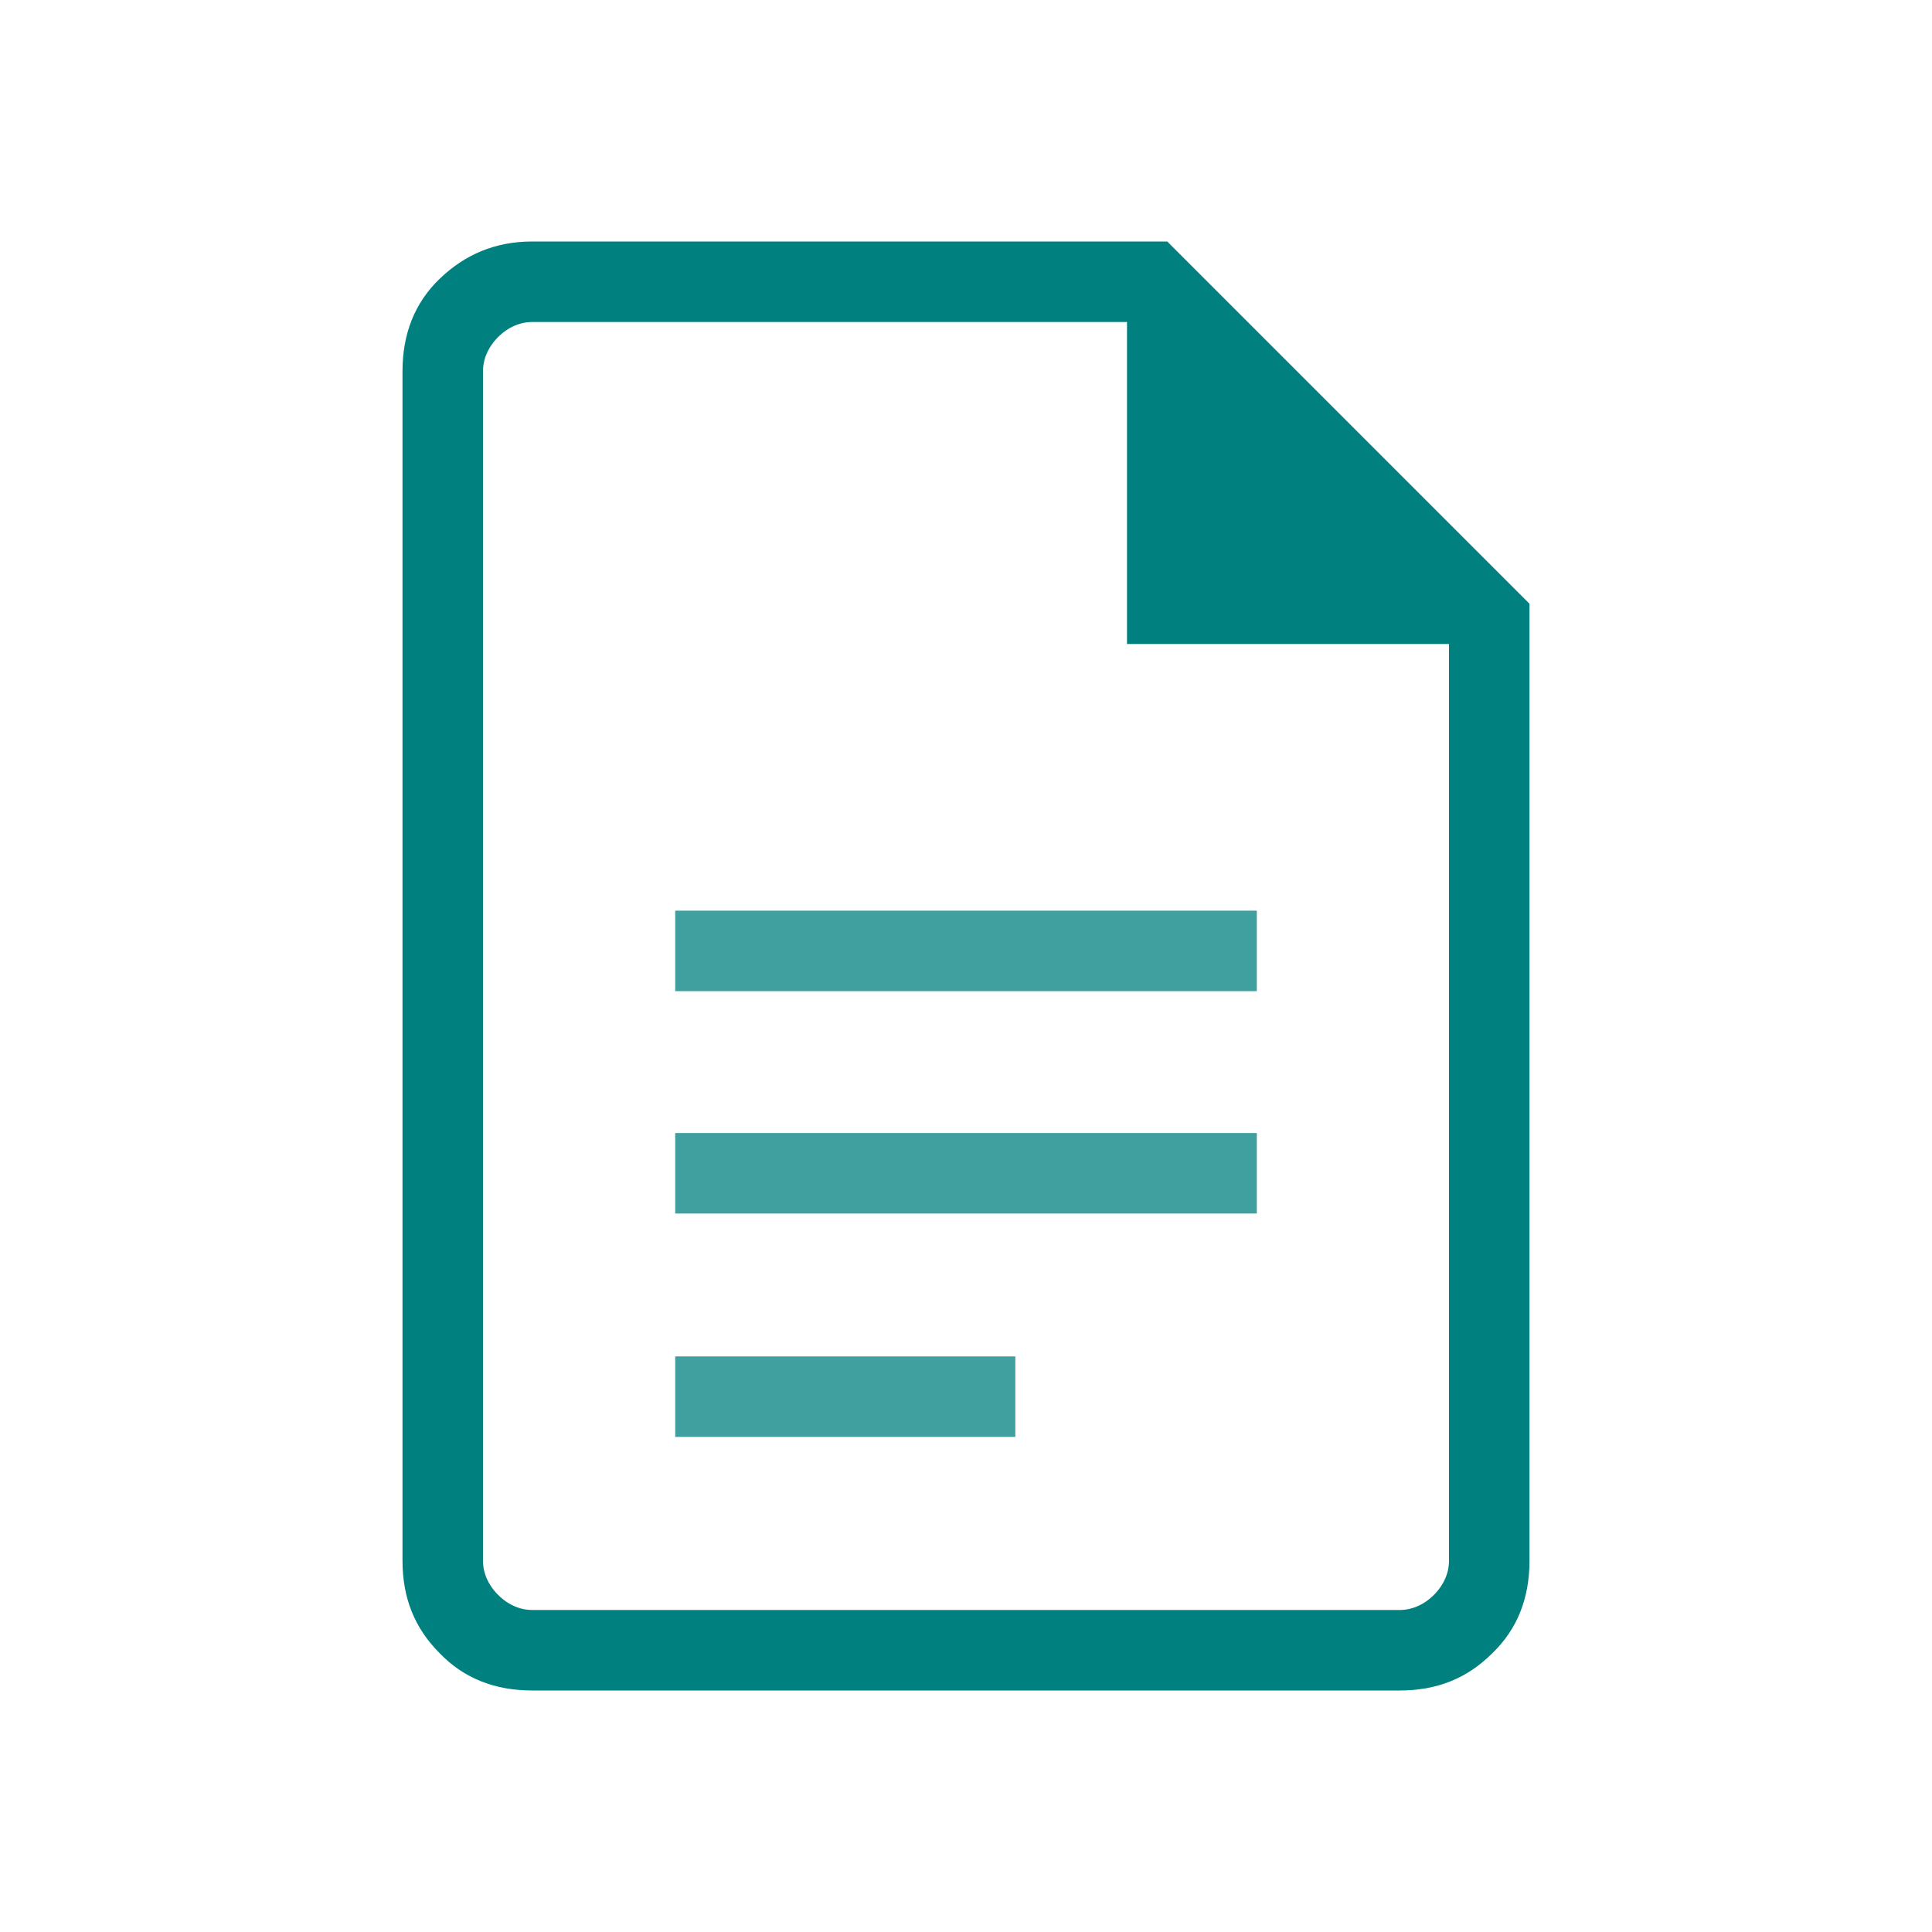
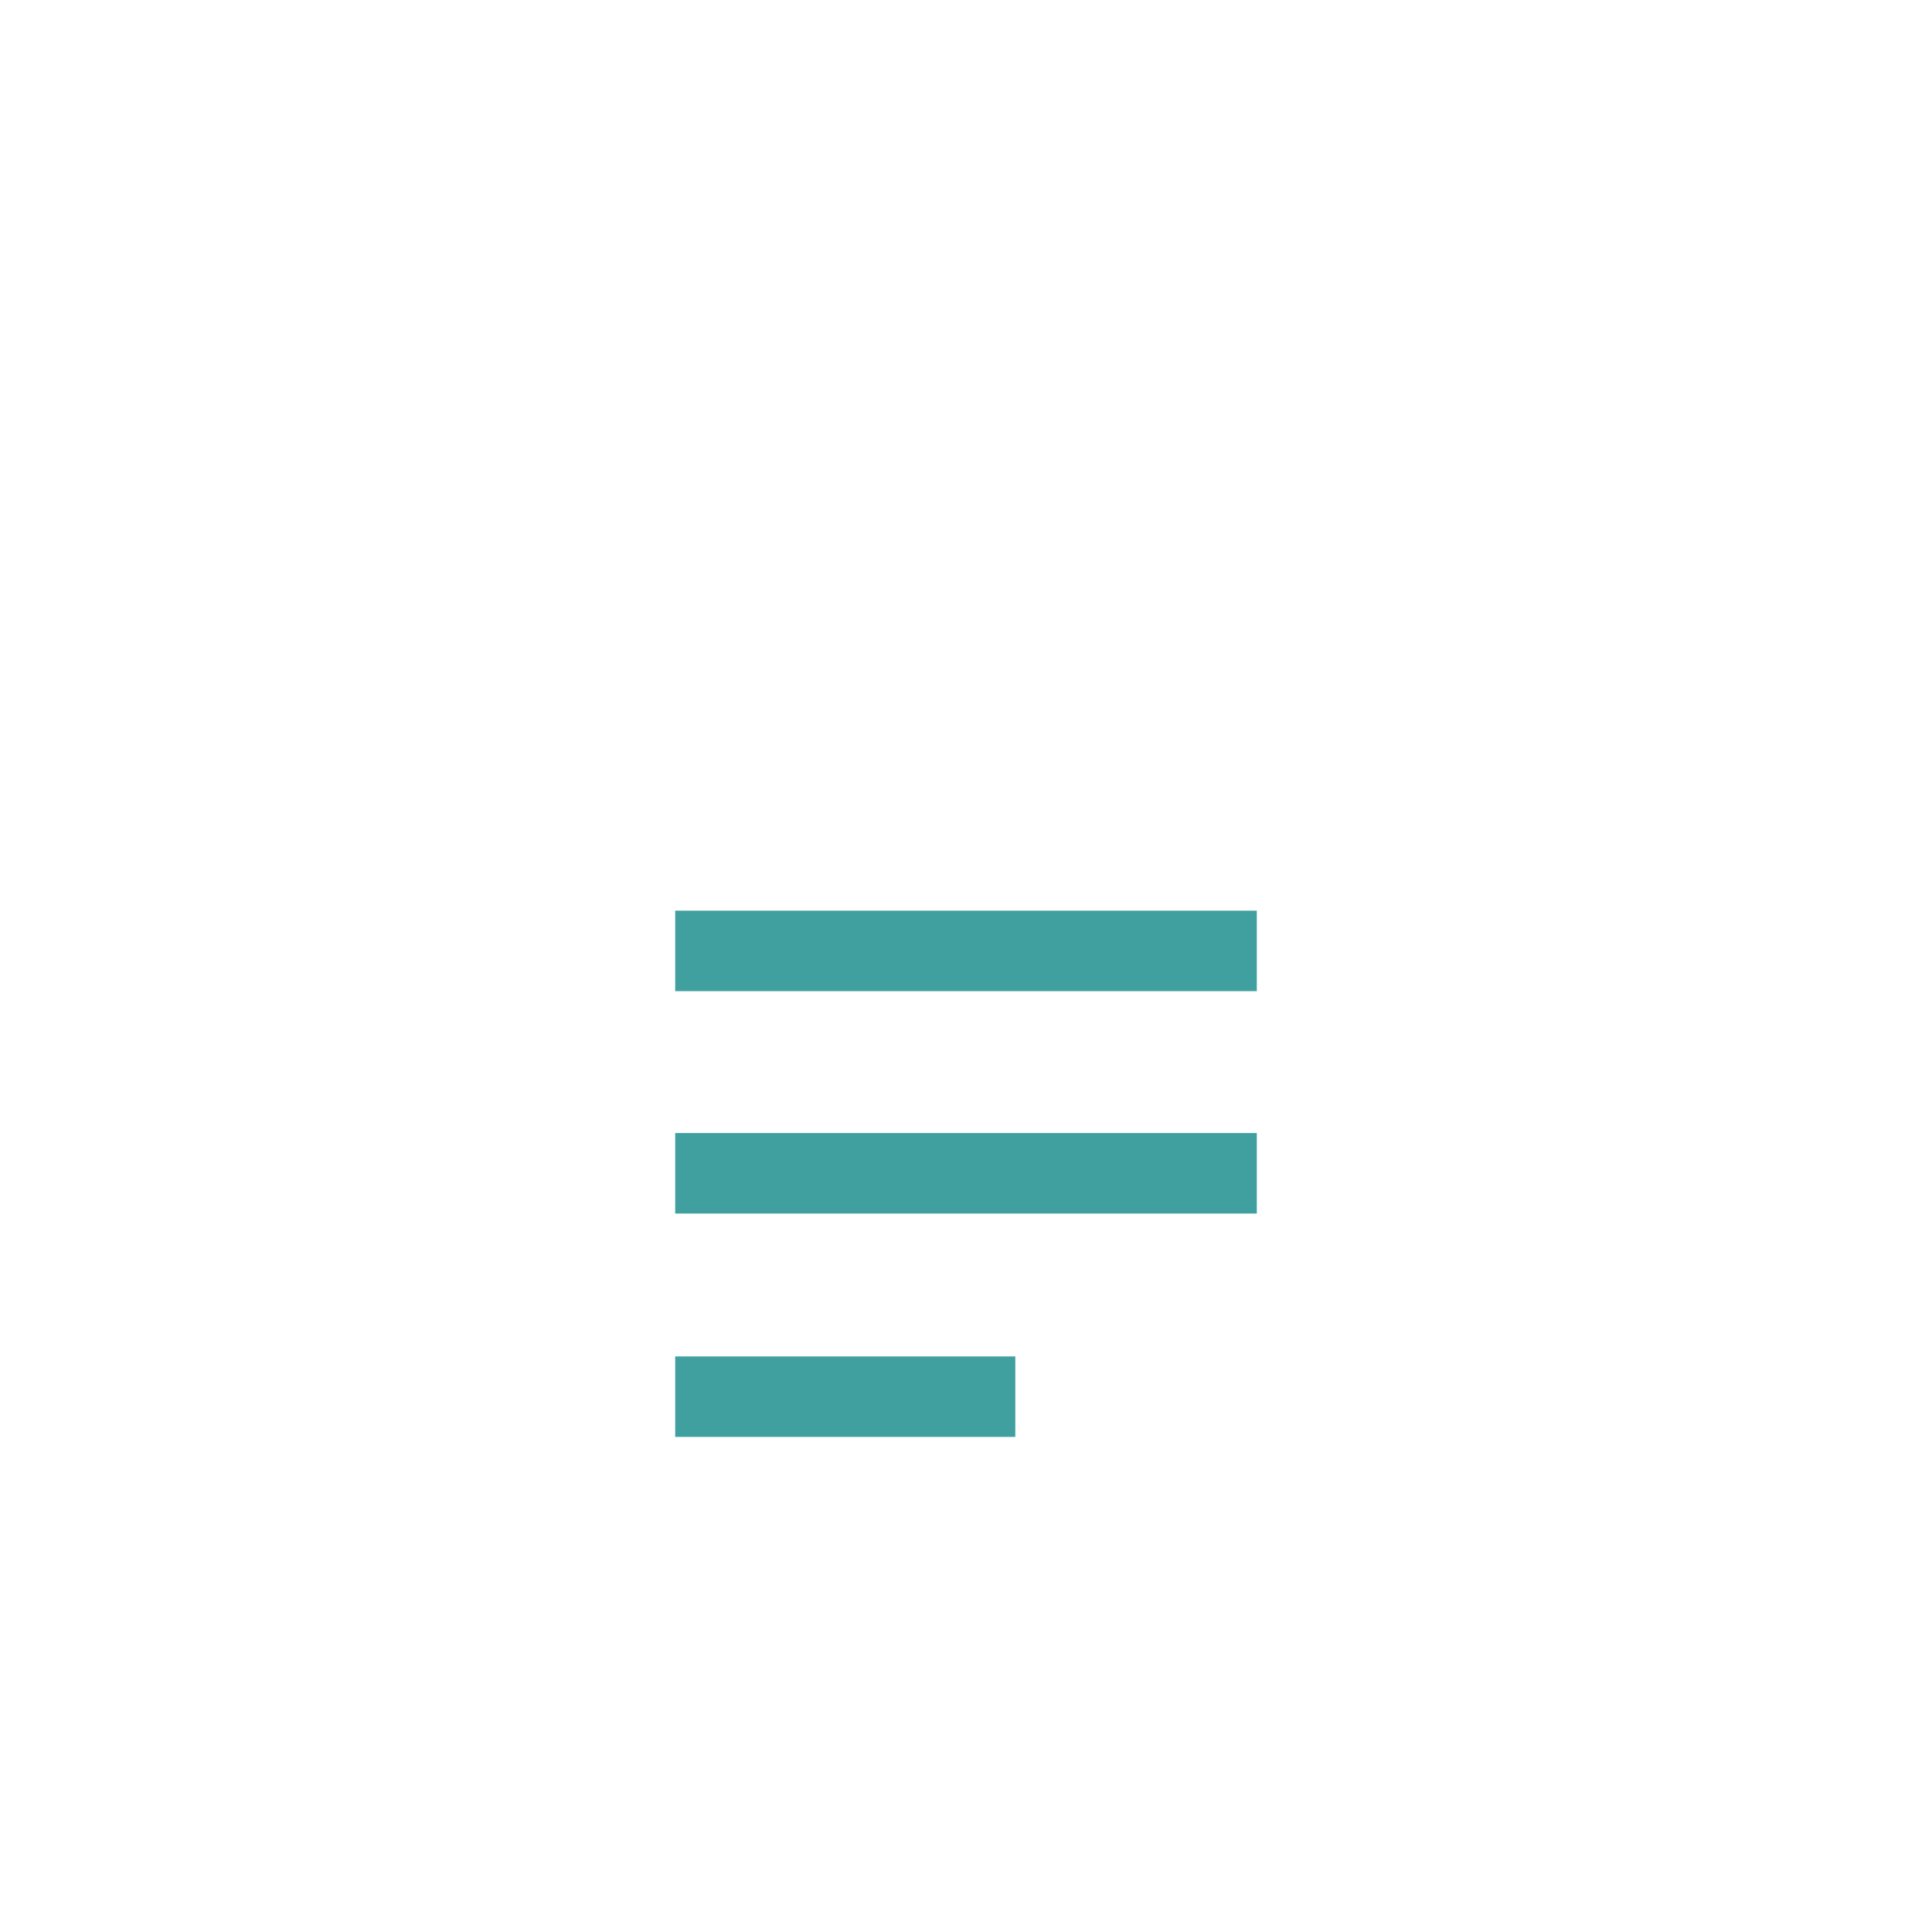
<svg xmlns="http://www.w3.org/2000/svg" id="Ebene_1" version="1.1" viewBox="0 0 192 192">
-   <path d="M52.9,168c-3.7,0-6.8-1.2-9.2-3.7-2.5-2.5-3.7-5.5-3.7-9.2V36.9c0-3.7,1.2-6.8,3.7-9.2s5.5-3.7,9.2-3.7h63.1l36,36v95.1c0,3.7-1.2,6.8-3.7,9.2-2.5,2.5-5.5,3.7-9.2,3.7H52.9ZM112,64v-32h-59.1c-1.2,0-2.4.5-3.4,1.5s-1.5,2.2-1.5,3.4v118.2c0,1.2.5,2.4,1.5,3.4s2.2,1.5,3.4,1.5h86.2c1.2,0,2.4-.5,3.4-1.5s1.5-2.2,1.5-3.4v-91.1h-32ZM48,32v32-32,128V32Z" fill="#018080" />
  <rect x="67.1" y="90.5" width="57.8" height="8" fill="#40a0a0" />
  <rect x="67.1" y="112.6" width="57.8" height="8" fill="#40a0a0" />
  <rect x="67.1" y="134.8" width="33.8" height="8" fill="#40a0a0" />
</svg>